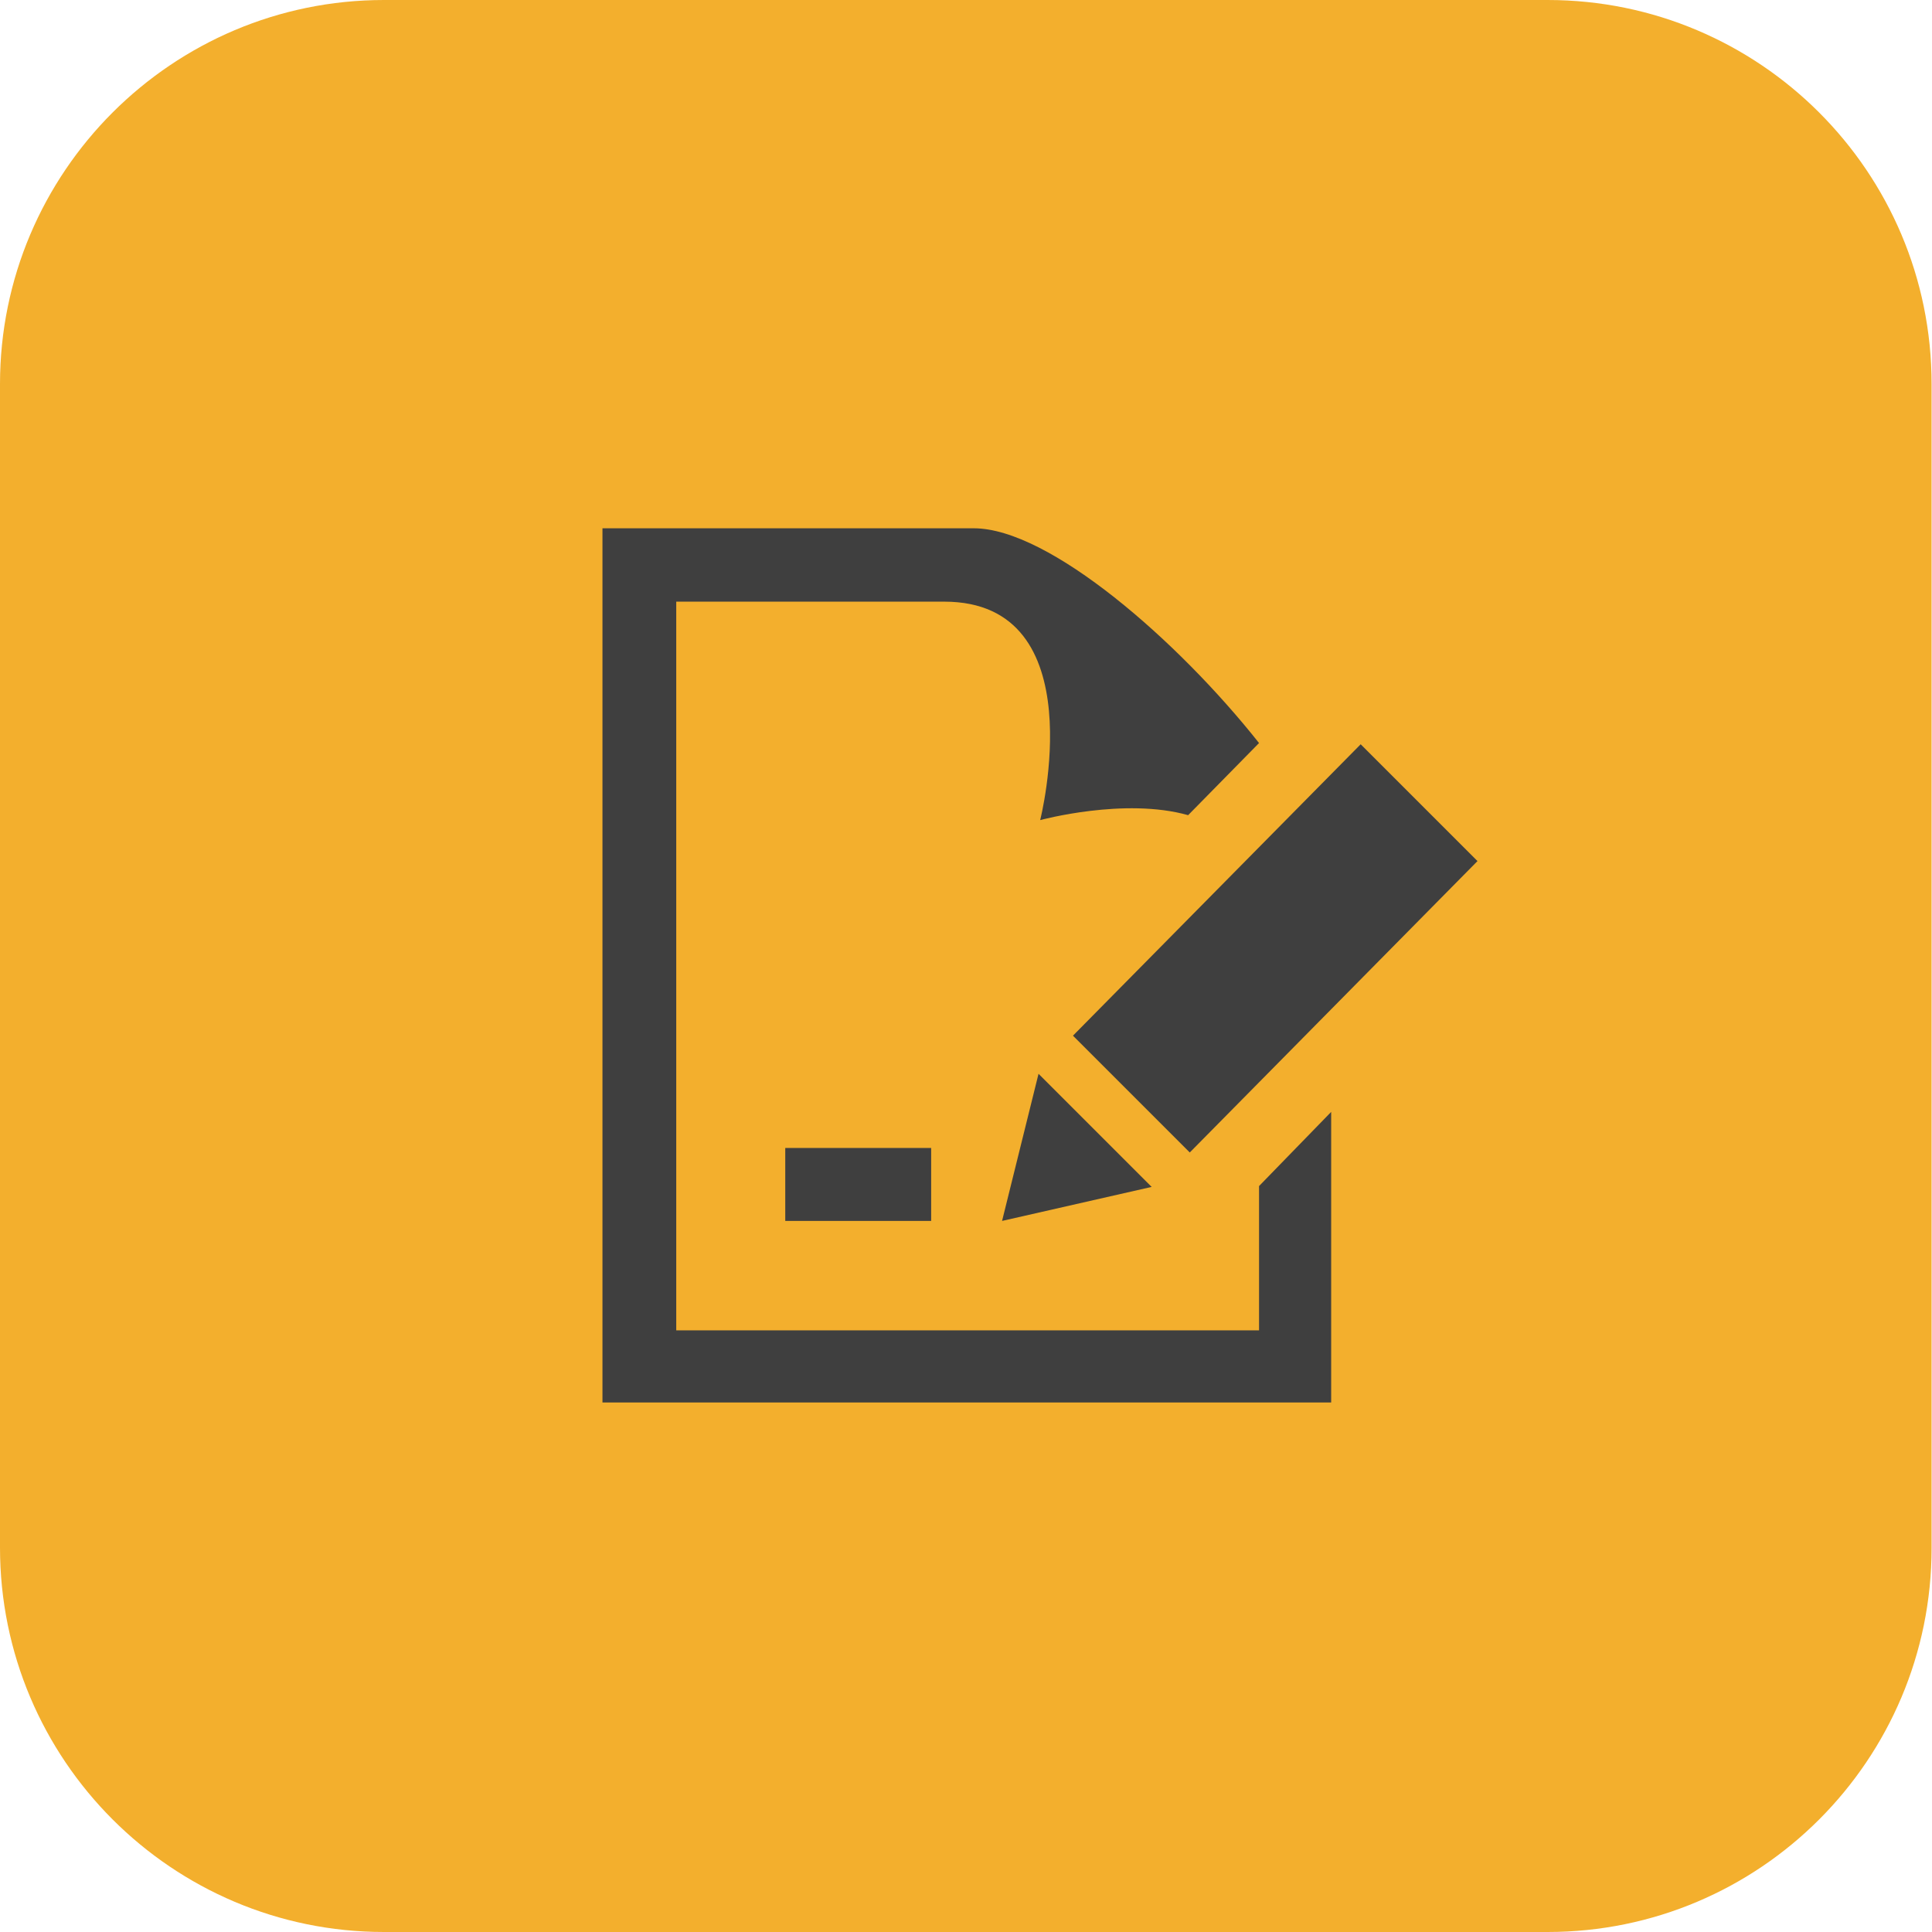
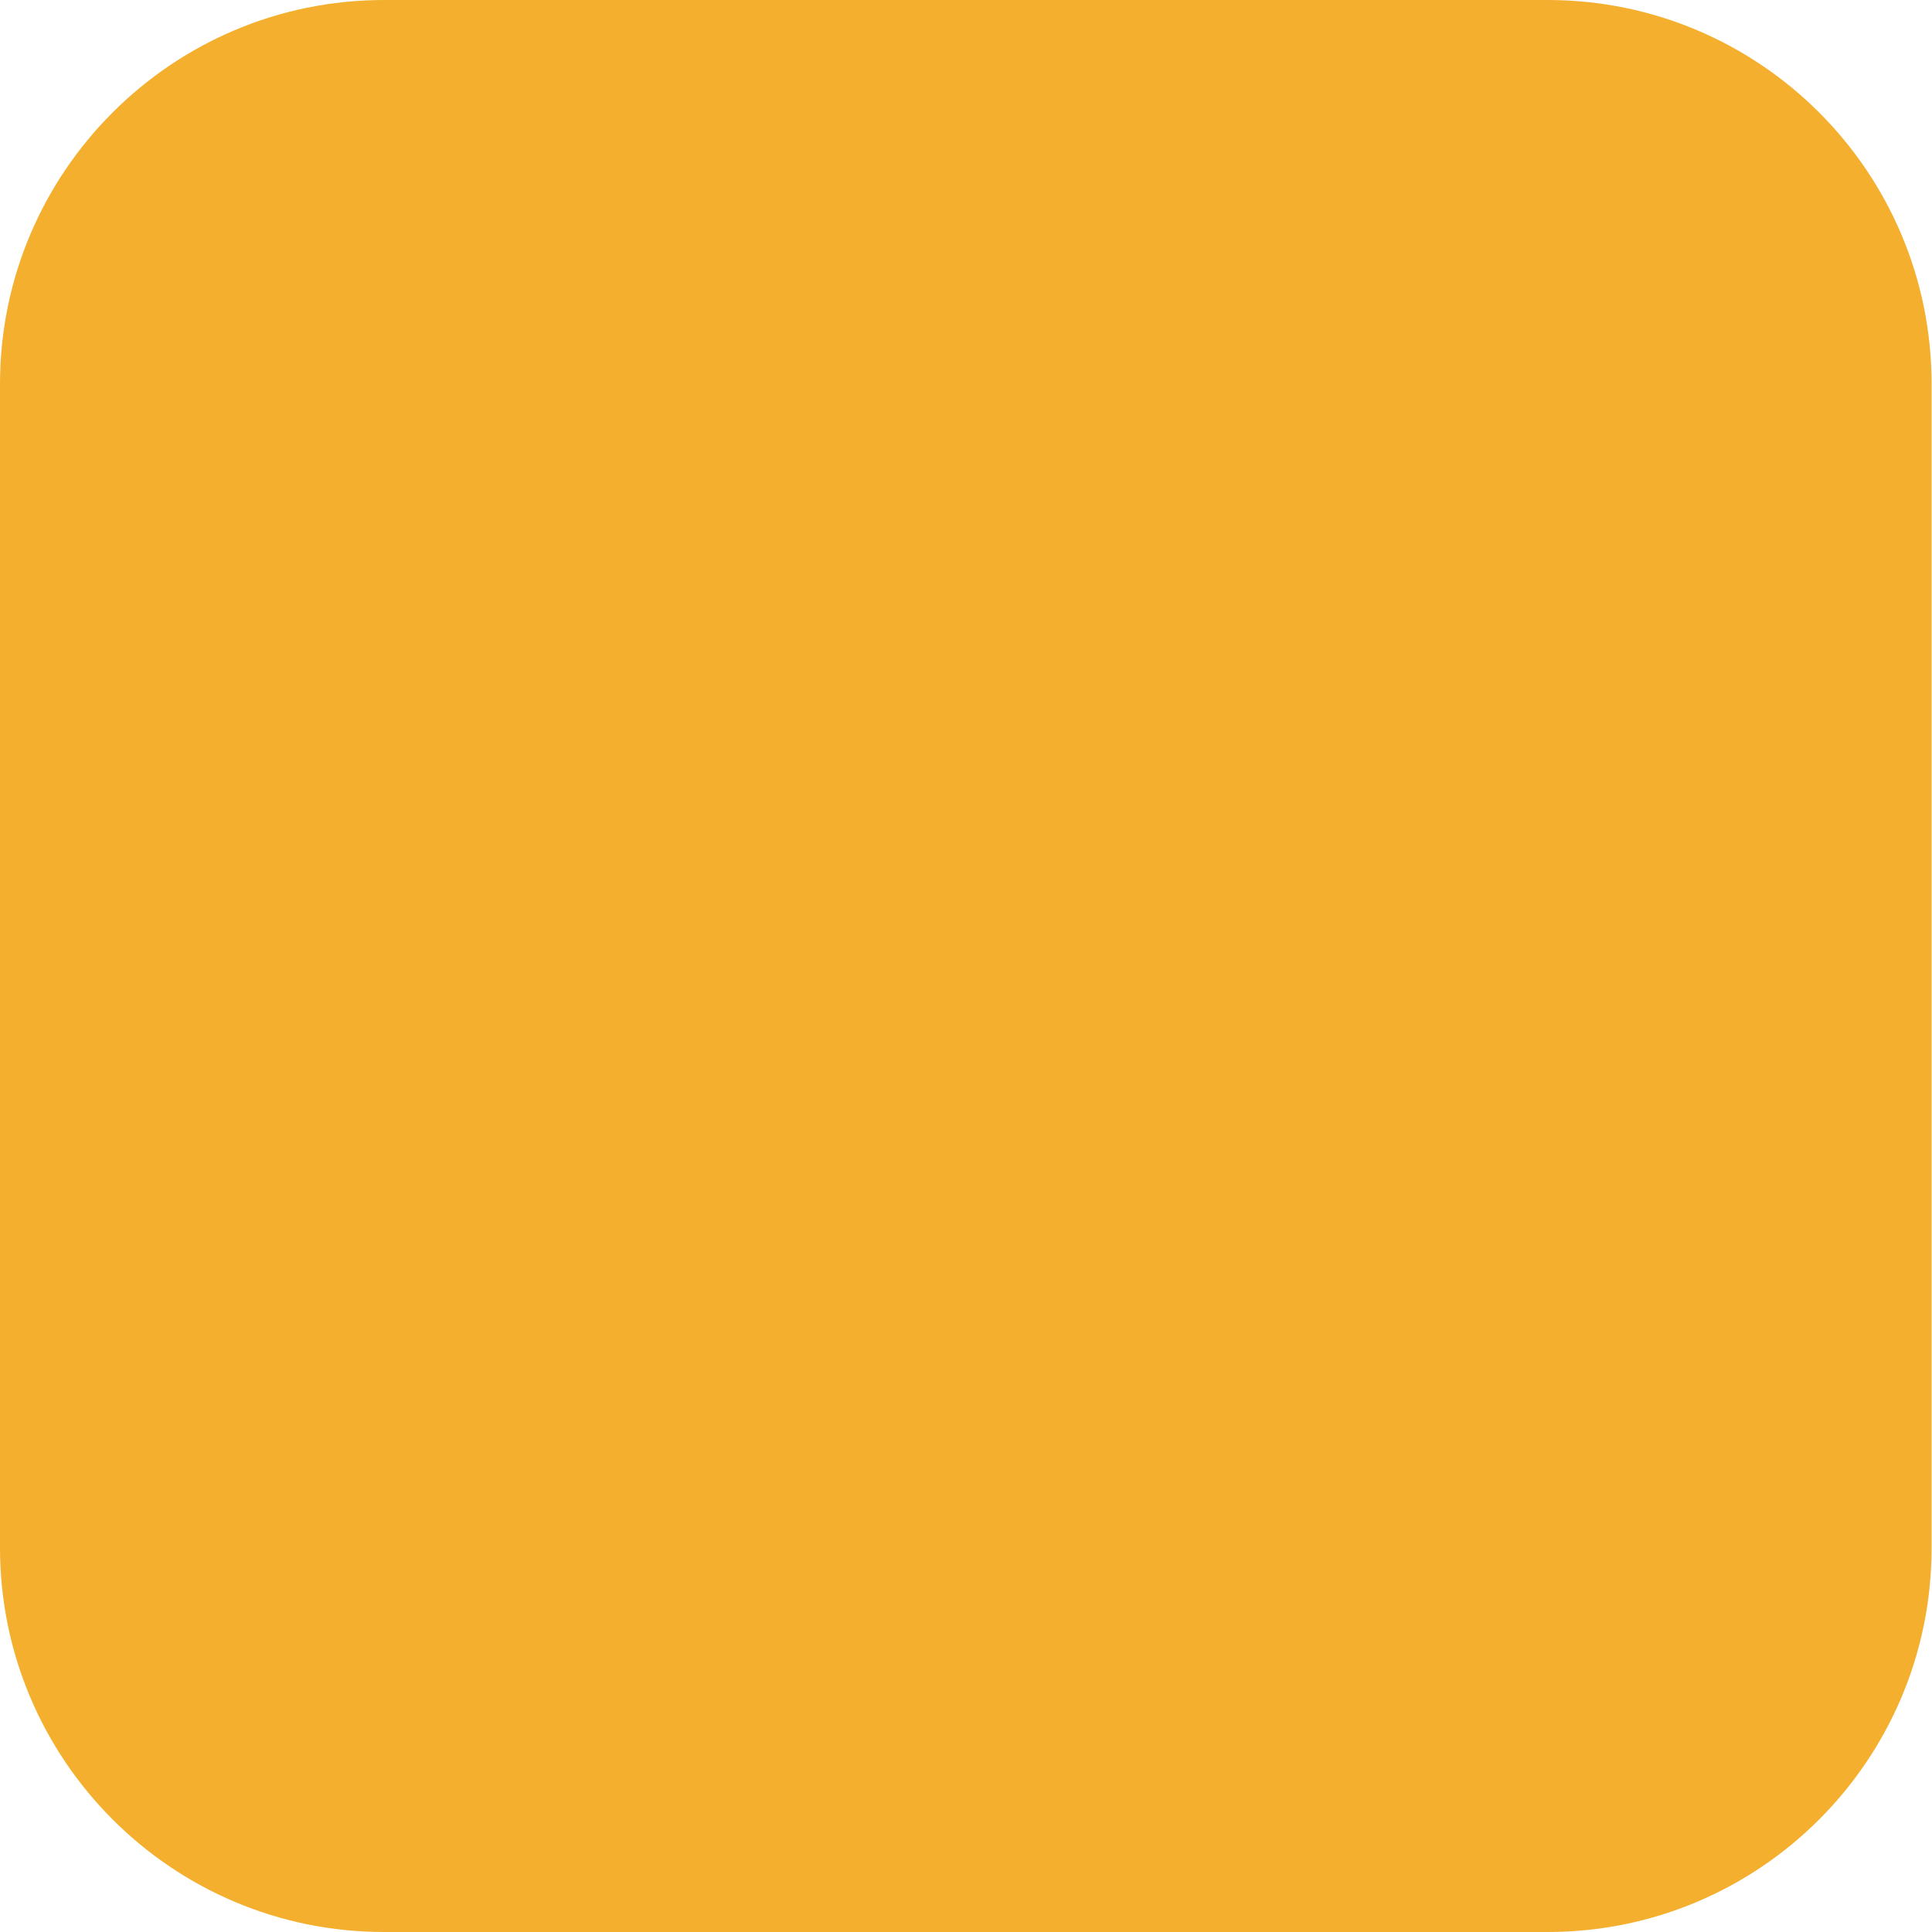
<svg xmlns="http://www.w3.org/2000/svg" version="1.1" viewBox="0 0 471.4 471.4">
  <defs>
    <style>
      .cls-1 {
        fill: #3f3f3f;
      }

      .cls-2 {
        fill: #f3af2d;
        fill-rule: evenodd;
      }
    </style>
  </defs>
  <g>
    <g id="Layer_1">
      <path class="cls-2" d="M93.7,471.4h283.9c51.8,0,93.7-42,93.7-93.7V93.7C471.3,41.9,429.3,0,377.6,0H93.7C42,0,0,42,0,93.7v283.9c0,51.8,42,93.8,93.7,93.8Z" />
-       <path class="cls-1" d="M227.2,297.9h-35.6v-17.8h35.6v17.8h0ZM253.4,262l27.6,27.6-36.5,8.3,8.9-35.9ZM360.5,210.1l-70.2,71.1-28.5-28.5,70.2-71.1c0,0,28.5,28.5,28.5,28.5ZM307.2,289.4v35.2h-142.2v-177.8h65.4c36.9,0,23.4,53.3,23.4,53.3,0,0,20.6-5.6,36.1-1.2l17.3-17.6c-19.7-24.9-51.2-52.4-69.6-52.4h-90.6v213.3h177.8v-70.9l-17.6,18.1Z" />
    </g>
  </g>
</svg>